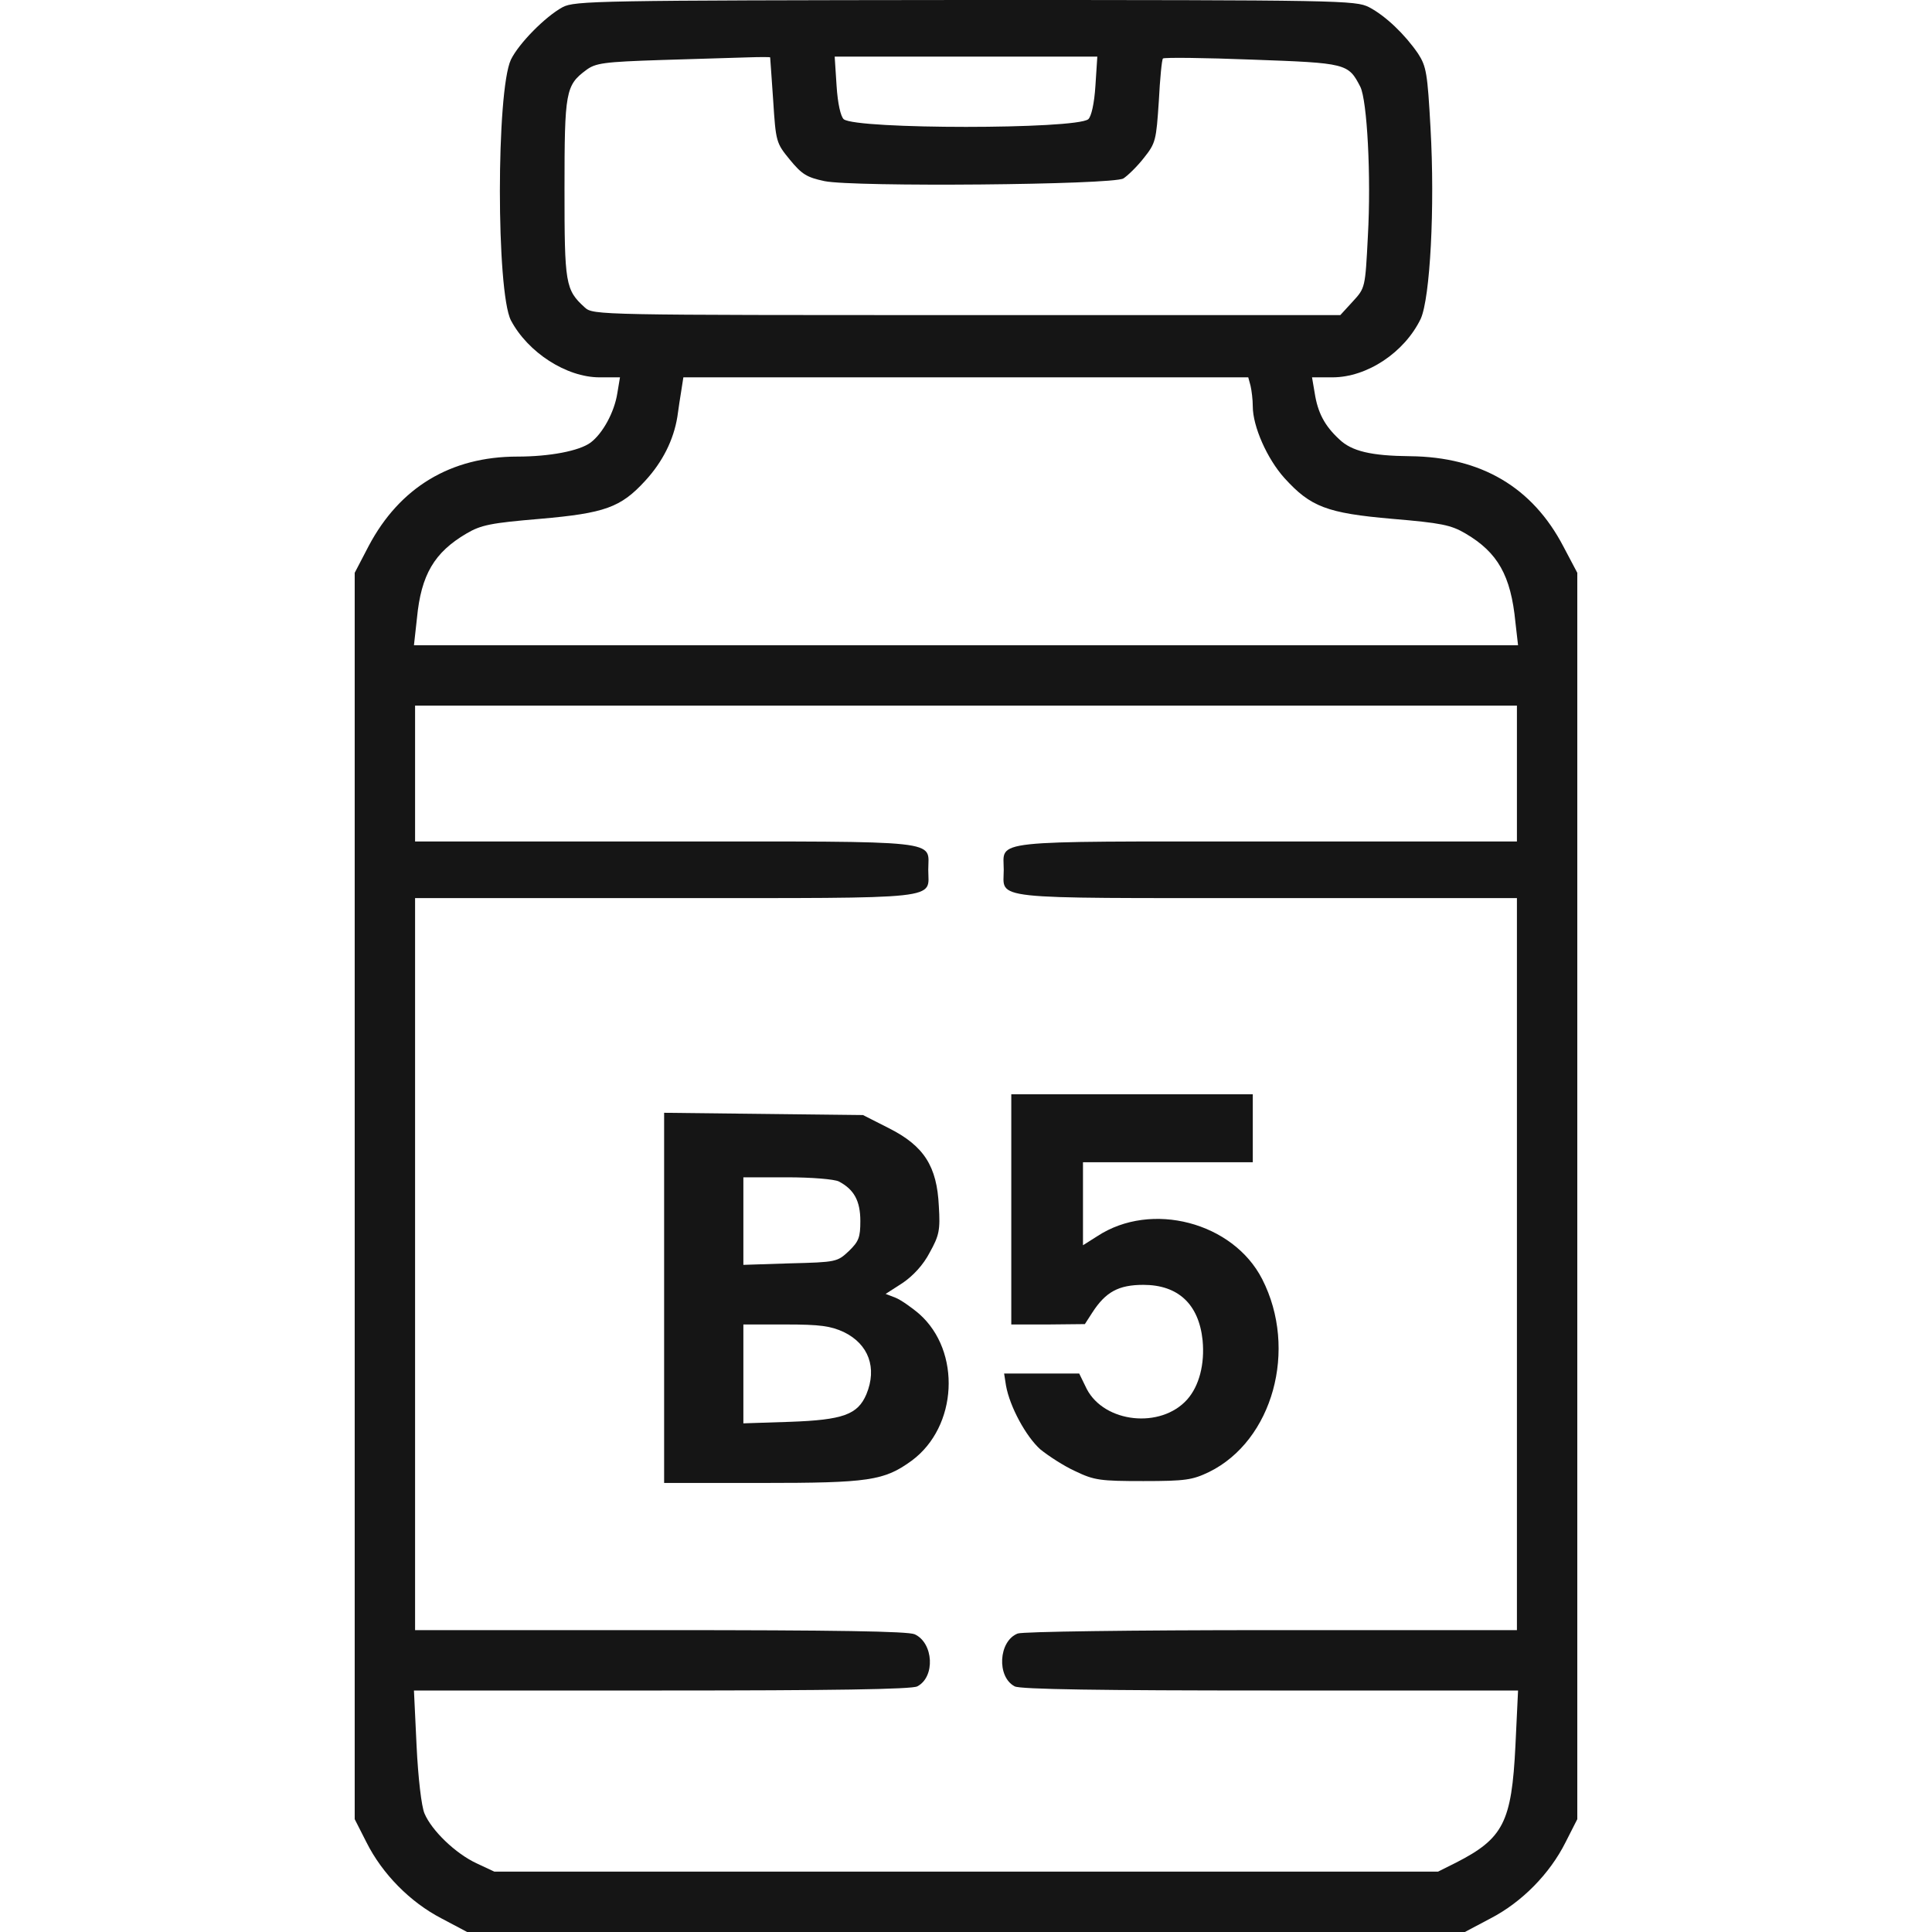
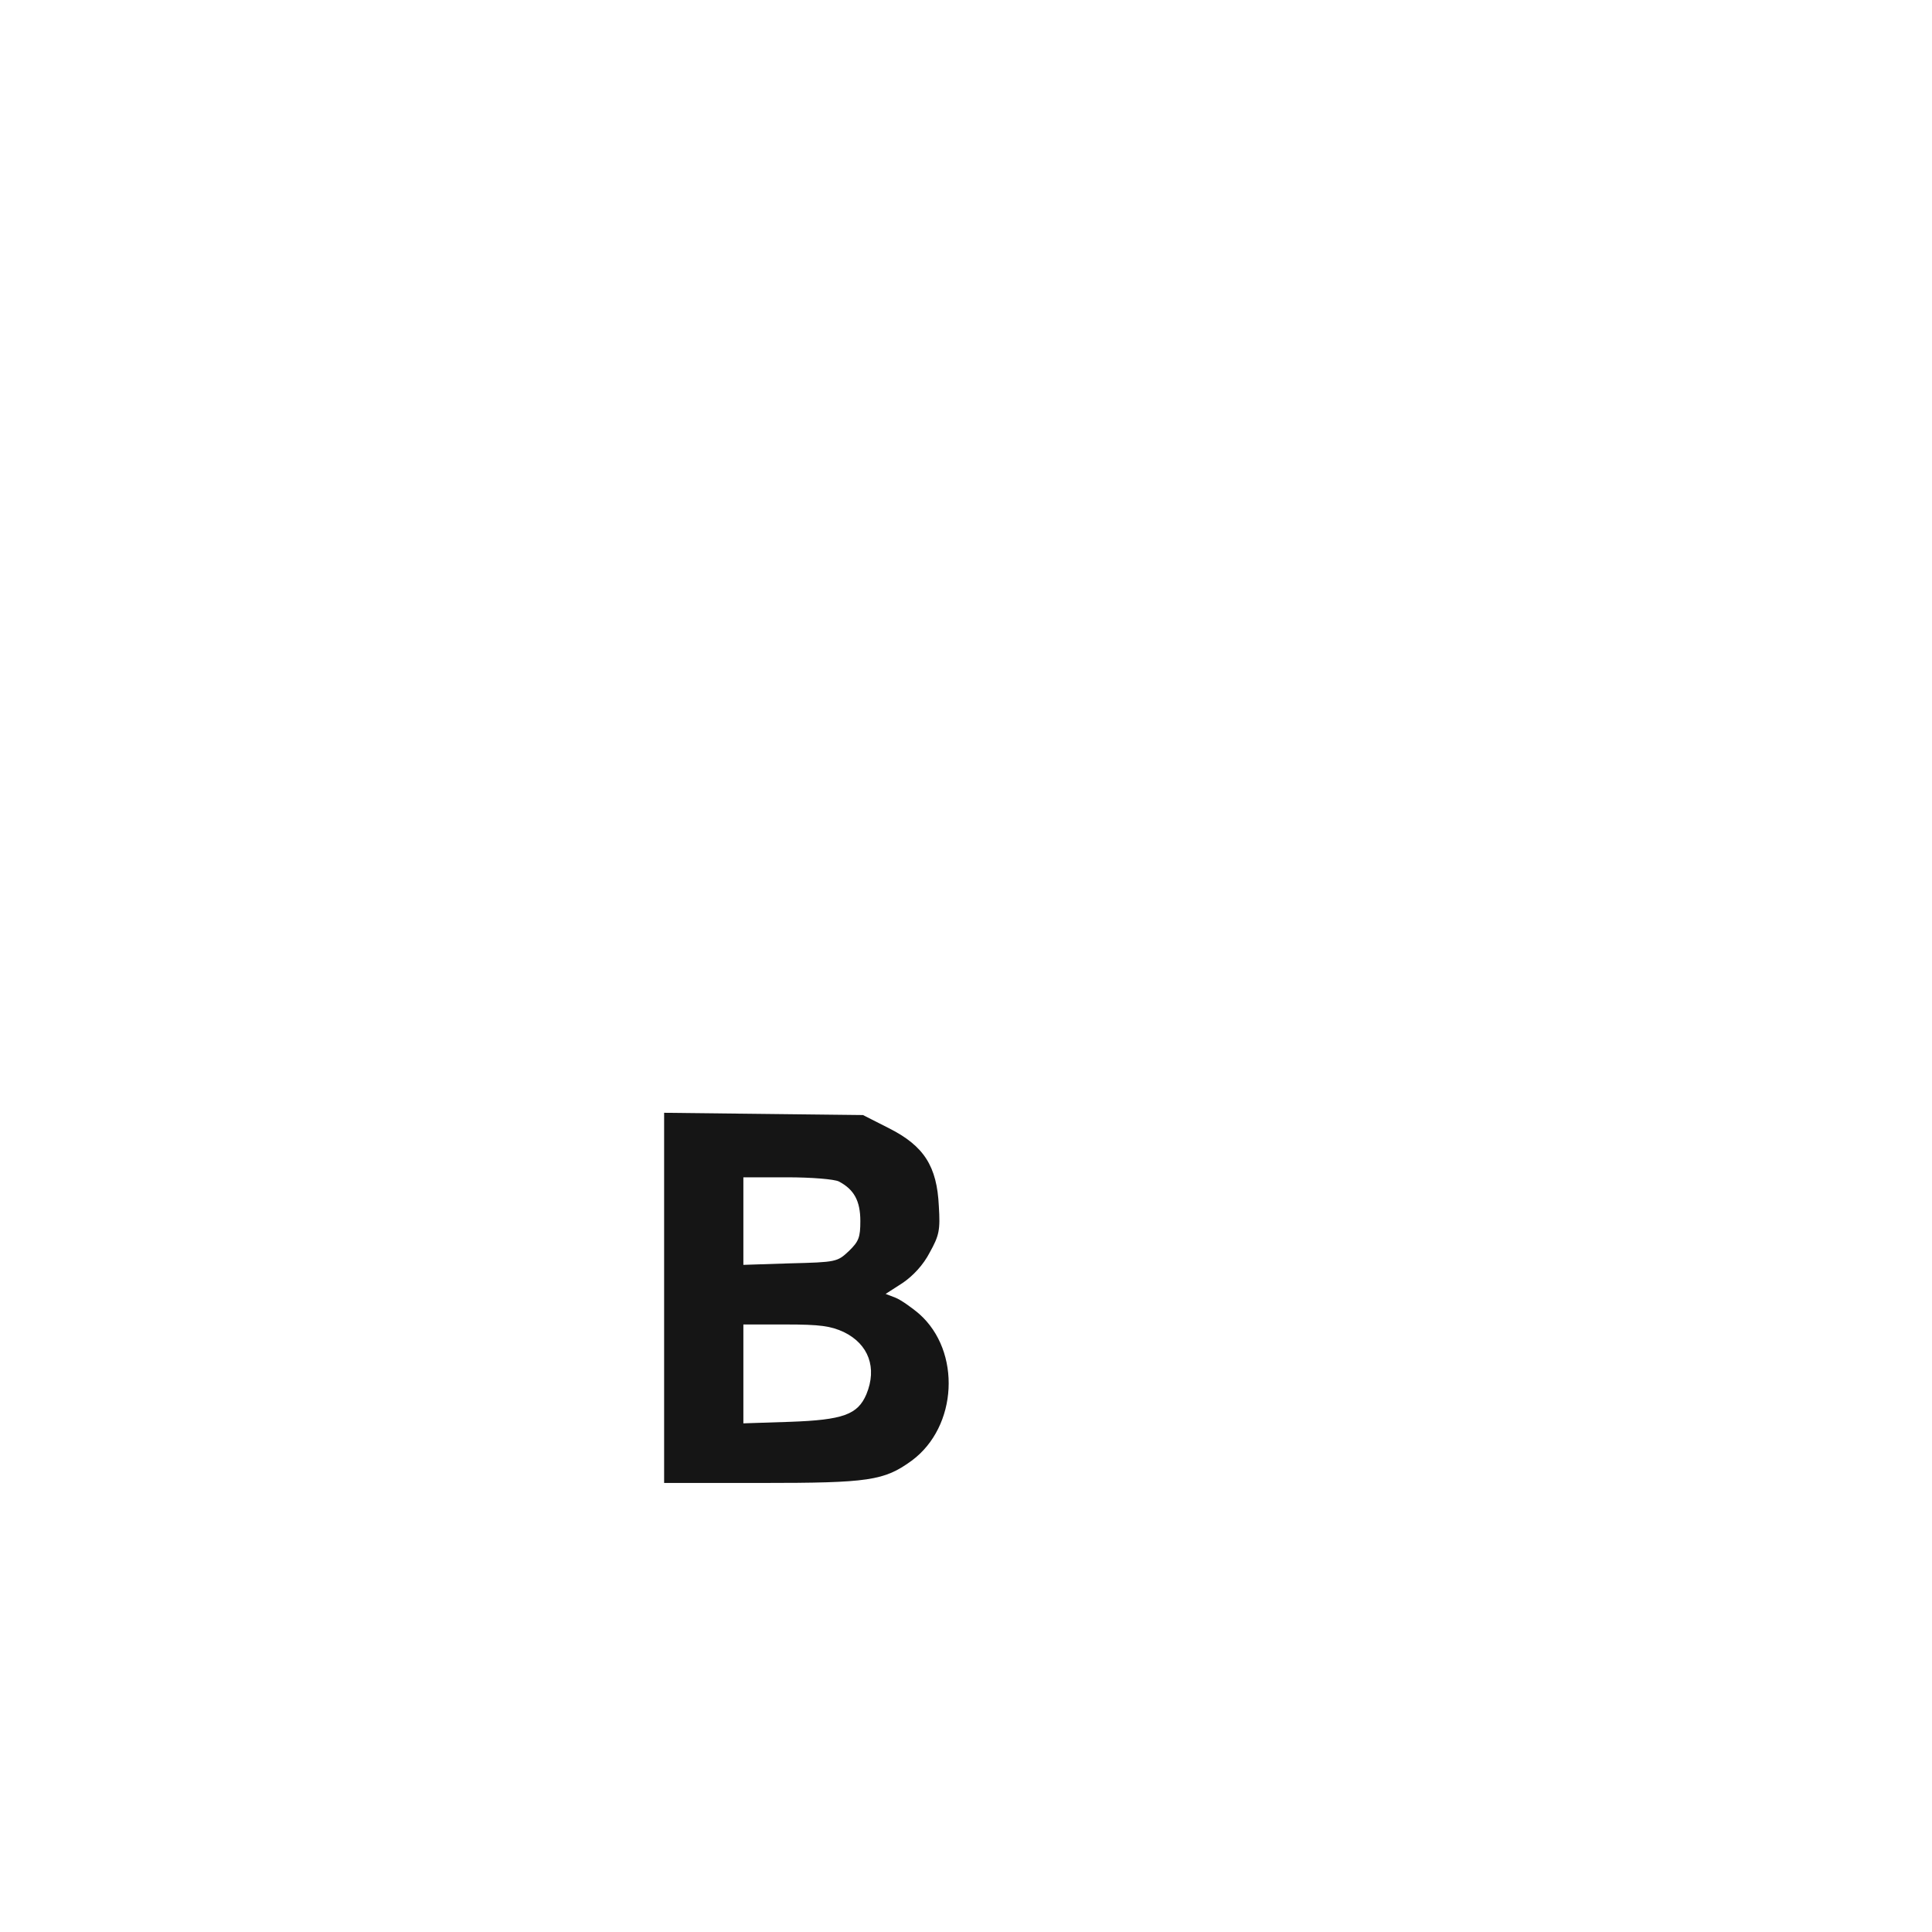
<svg xmlns="http://www.w3.org/2000/svg" fill="none" height="512" viewBox="0 0 512 512" width="512">
  <g fill="#151515">
-     <path d="m149.1 1.9c-4.6 2.5-11.6 9.6-13.7 13.9-3.9 8.3-3.9 61.5 0 69.1 4.5 8.5 14.7 15.1 23.5 15.1h5.4l-.7 4.2c-.8 5.1-3.9 10.7-7.1 13.1-3 2.2-10.8 3.7-19.4 3.7-17.7 0-31.2 8.2-39.4 23.7l-3.7 7.1v165.1 165.2l3.1 6.1c4.2 8.4 11.6 15.9 19.9 20.2l6.8 3.6h132.2 132.2l6.8-3.6c8.3-4.3 15.7-11.8 19.9-20.2l3.1-6.1v-165.2-165.1l-3.7-7c-8.2-15.7-21.8-23.7-40.6-23.9-10.3-.1-15.5-1.3-18.8-4.5-3.9-3.6-5.7-7.1-6.5-12.3l-.7-4.1h5.4c9.2 0 19.1-6.6 23.4-15.5 2.5-5.5 3.8-29.5 2.6-50.6-.8-14.5-1.1-16.3-3.3-19.7-3.5-5.1-8.6-10-13-12.3-3.6-1.8-7.2-1.9-107-1.9-97.2.1-103.5.2-106.7 1.9zm55 13.3c0 .2.4 5.3.8 11.4.7 11 .8 11.3 4.4 15.7 3.2 3.9 4.5 4.7 9.2 5.7 7.8 1.6 76.2 1 79.2-.7 1.1-.7 3.6-3.1 5.4-5.4 3.2-4 3.3-4.7 4-15.1.3-5.9.8-11.1 1.1-11.3.3-.3 10.9-.2 23.6.3 25.1.9 25.5 1 28.7 7.2 1.8 3.6 2.9 23.7 2 39.6-.7 13.7-.7 13.7-4 17.3l-3.3 3.6h-99c-97.5 0-99 0-101.2-2-5.2-4.7-5.4-6.3-5.4-31.5 0-25.6.3-27.4 5.7-31.4 2.5-1.9 4.7-2.2 20-2.7 9.5-.3 19.8-.6 23-.7 3.1-.1 5.7-.1 5.8 0zm86.2 7.5c-.3 4.8-1.1 8.2-1.9 8.9-3.4 2.7-61.4 2.7-64.8 0-.8-.7-1.6-4.1-1.9-8.9l-.5-7.7h34.8 34.8zm41.1 79.5c.3 1.3.6 3.7.6 5.5 0 5.3 3.8 13.9 8.4 19 6.9 7.6 11.2 9.3 28.6 10.8 12.9 1.1 15.5 1.6 19.4 3.9 8.5 5 12 11.1 13.2 23.5l.7 6.1h-146.3-146.3l.8-7.2c1.1-11.5 4.6-17.4 13.1-22.4 3.9-2.3 6.5-2.8 19.5-3.9 17.2-1.5 21.4-3 27.9-10.1 4.6-5 7.5-10.8 8.5-16.9.3-2.2.8-5.5 1.1-7.3l.5-3.2h74.8 74.9zm70.6 102.8v18h-66.4c-74.6 0-69.6-.5-69.6 7.5s-5 7.5 69.6 7.5h66.4v97 97h-64.9c-38 0-66 .4-67.4.9-5.1 2-5.6 11.5-.8 14 1.3.8 23.3 1.1 67.7 1.1h65.7l-.7 14.7c-1 20.2-3.2 24.5-15.7 30.9l-4.8 2.4h-125.1-125l-4.7-2.2c-5.6-2.6-11.9-8.7-13.8-13.2-.8-1.8-1.7-9.5-2.1-17.9l-.7-14.7h65.7c44.4 0 66.4-.3 67.7-1.1 4.8-2.5 4.3-11.5-.7-13.8-1.8-.8-20.7-1.1-67.4-1.1h-65v-97-97h66.4c74.6 0 69.6.5 69.6-7.5s5-7.5-69.6-7.5h-66.4v-18-18h146 146z" />
-     <path d="m268.002 320.5v30.5h9.8l9.7-.1 2-3.1c3.5-5.4 6.9-7.3 13.5-7.3 9.2 0 14.7 5.1 15.7 14.7.6 6.3-.9 12.1-4.1 15.7-7 7.8-21.9 6.2-26.6-2.8l-2-4.1h-10-9.9l.5 3.2c1 5.6 5.3 13.5 9.1 16.9 2.1 1.7 6.2 4.4 9.3 5.8 5 2.4 6.6 2.6 18 2.6 11.2 0 13-.3 17.4-2.4 16.9-8.3 23.6-32.5 14.1-51.1-7.7-15.1-29.4-20.8-43.7-11.4l-3.8 2.4v-11-11h22.5 22.5v-9-9h-32-32z" />
    <path d="m176 343.9v49.1h25.8c28.5 0 32.5-.6 39.8-5.9 12.2-9 13.2-29 2-38.9-2.1-1.8-5-3.8-6.3-4.3l-2.6-1 4.5-2.9c2.8-1.9 5.5-4.8 7.2-8.1 2.5-4.5 2.8-5.9 2.4-12.3-.5-10.5-3.9-15.9-13.2-20.6l-6.9-3.5-26.3-.3-26.4-.3zm46.3-30.8c4 2.1 5.7 5.1 5.7 10.5 0 4.3-.4 5.4-3.1 8-3 2.8-3.3 2.9-15.5 3.2l-12.4.4v-11.6-11.6h11.6c6.5 0 12.5.5 13.7 1.1zm1.3 39.9c6.6 3.2 8.9 9.5 6 16.5-2.3 5.4-6.2 6.8-20.3 7.3l-12.3.4v-13.1-13.1h11.2c9.2 0 11.9.4 15.4 2z" />
  </g>
</svg>